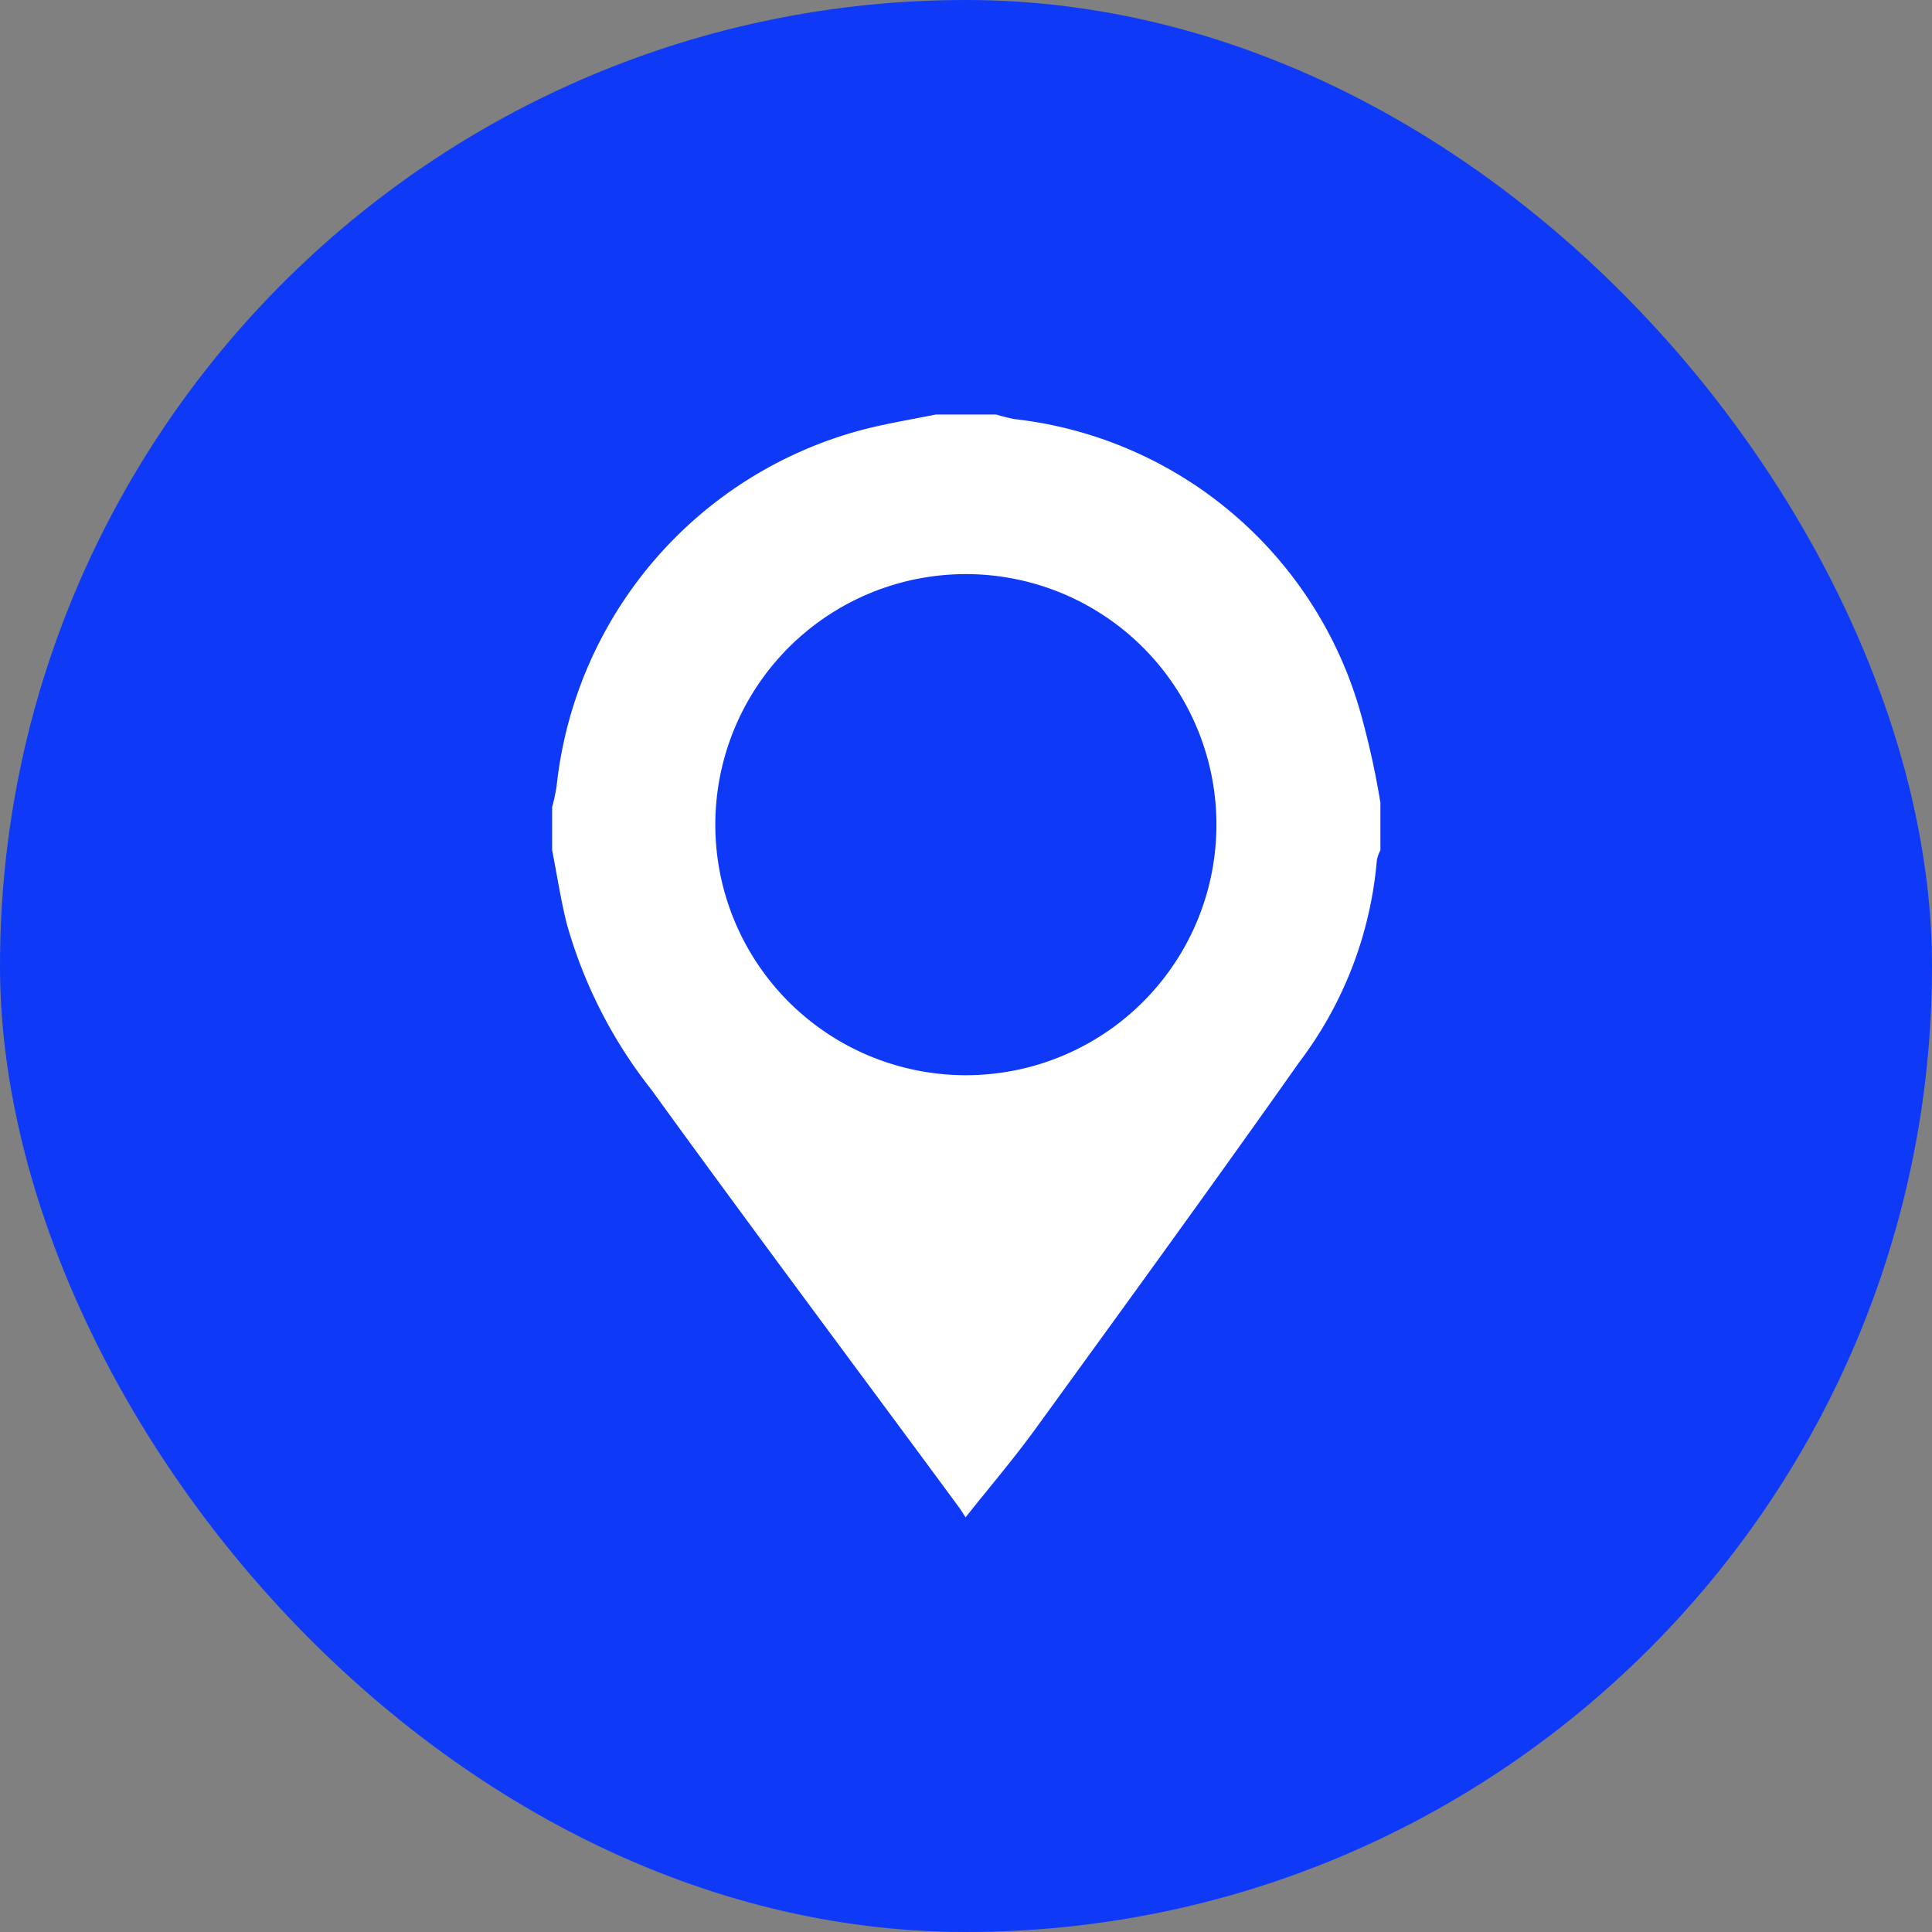
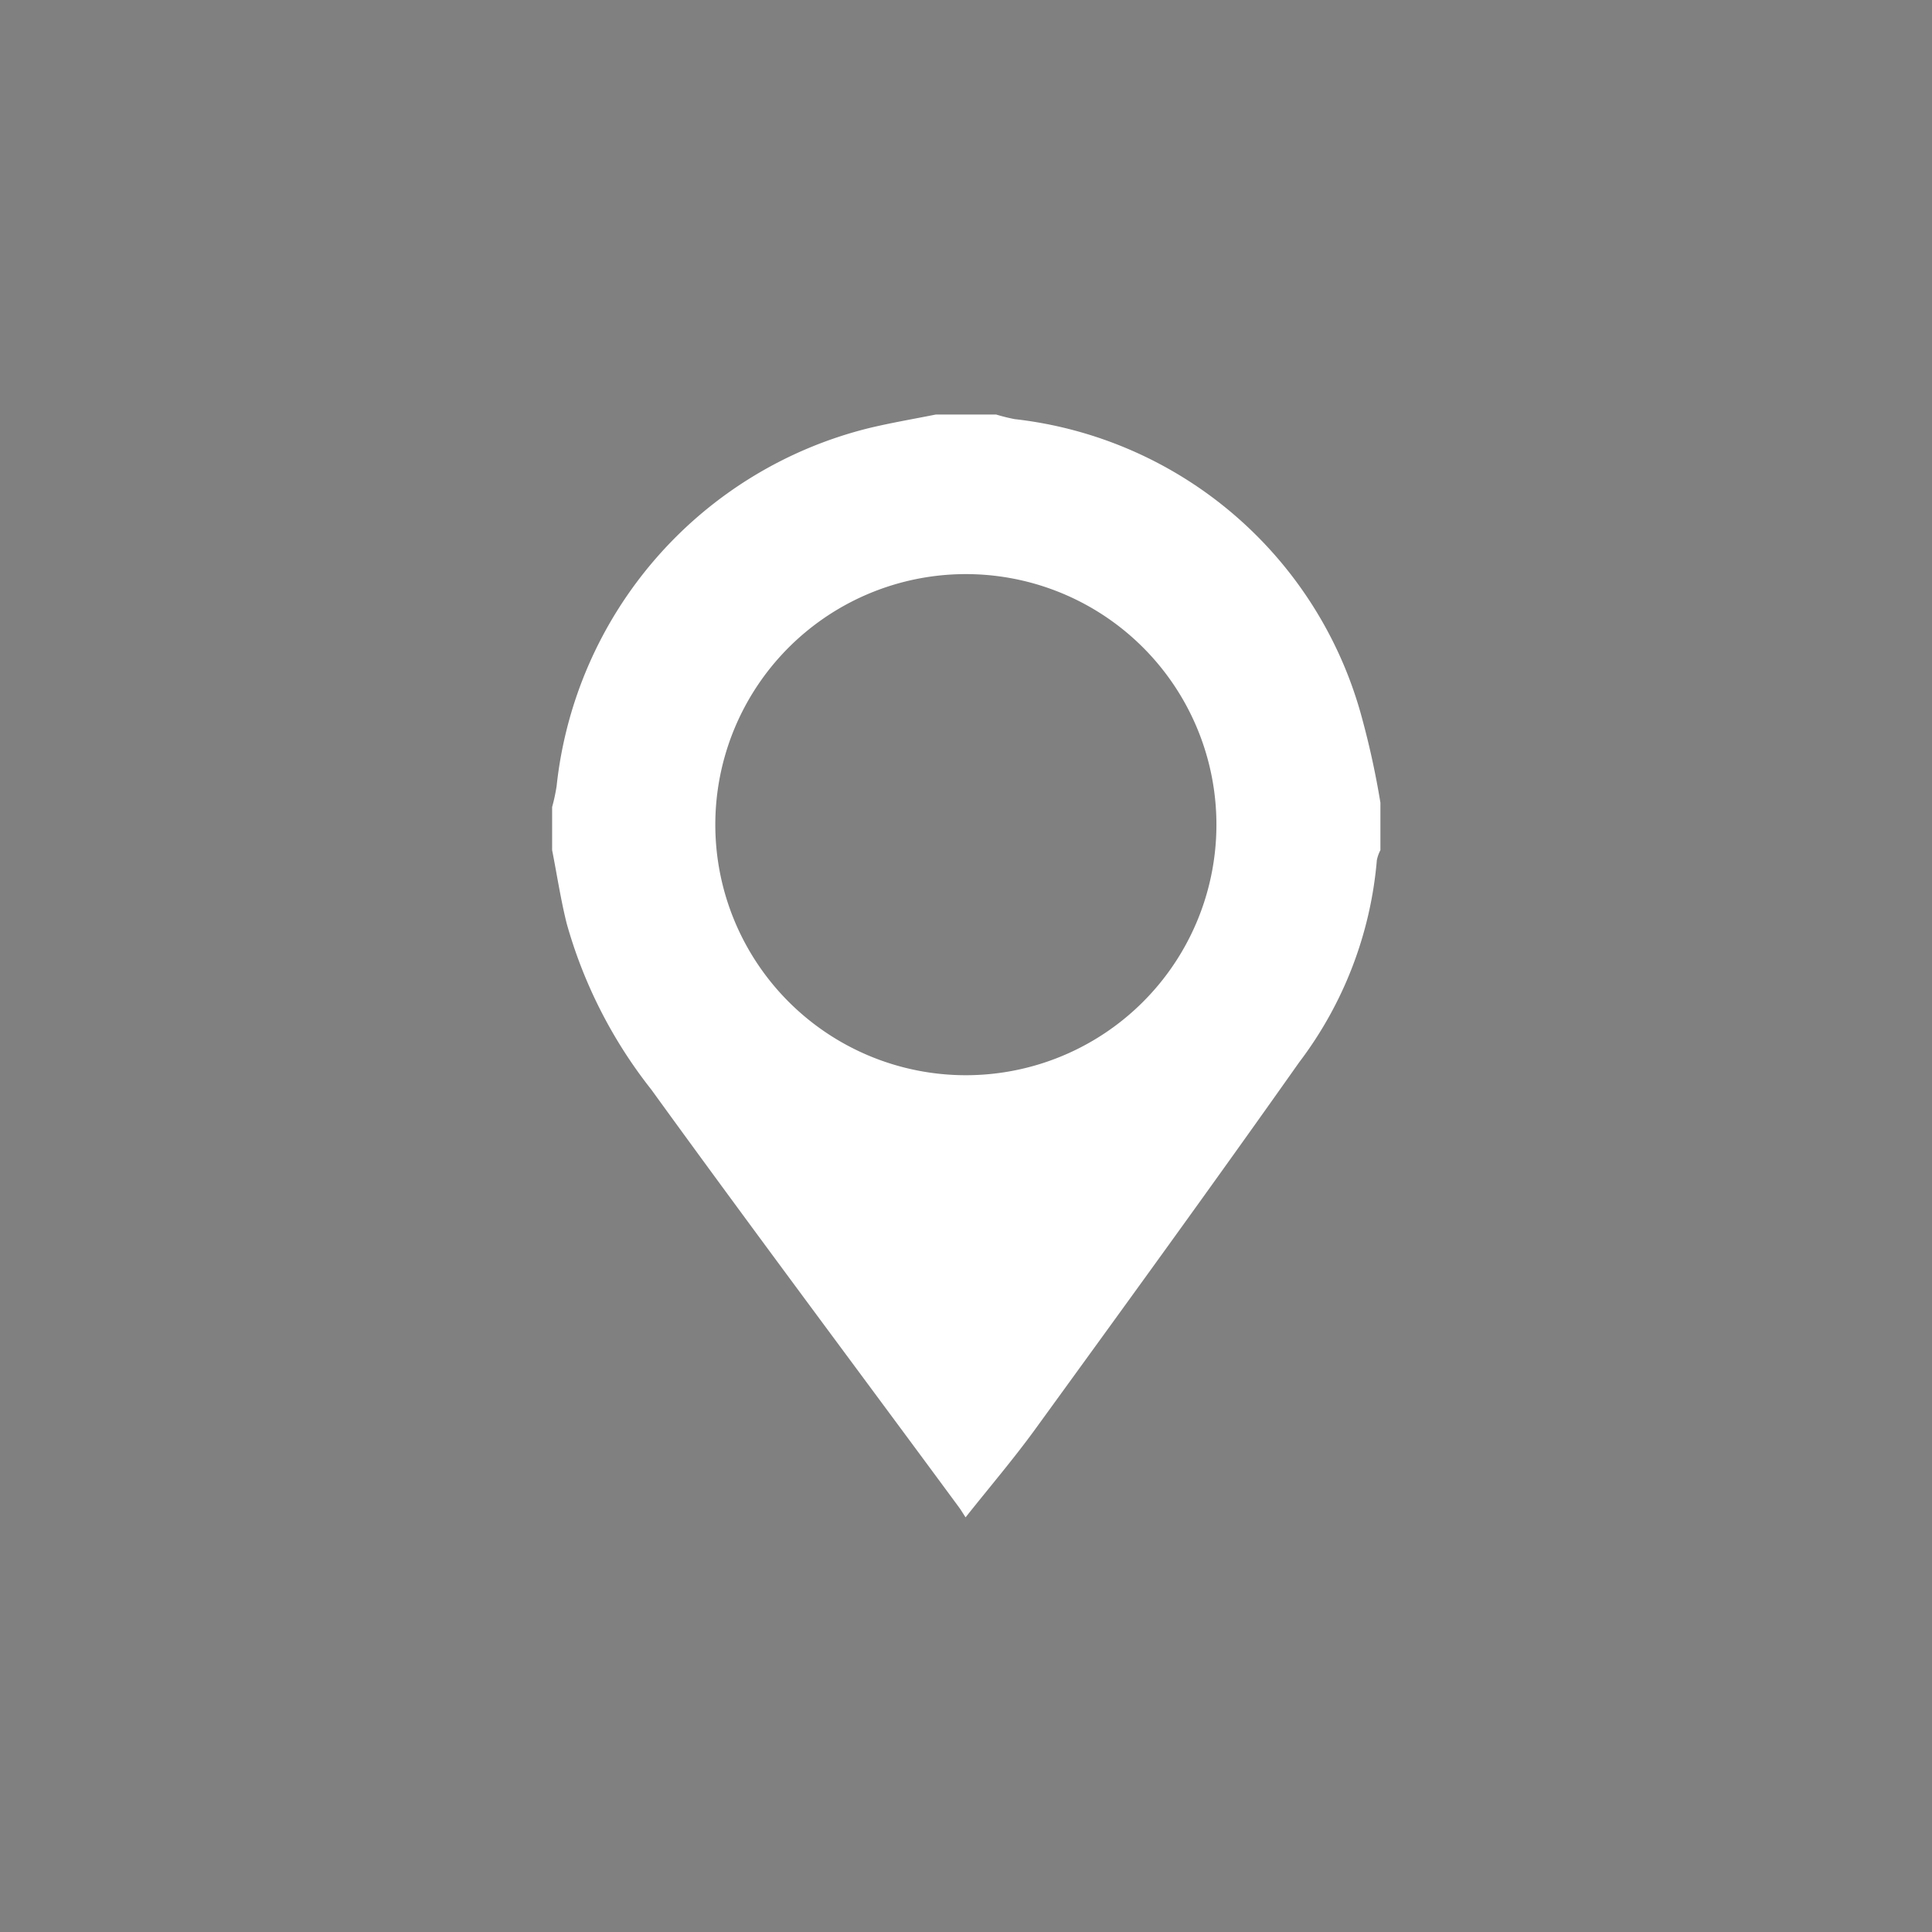
<svg xmlns="http://www.w3.org/2000/svg" width="32" height="32" viewBox="0 0 32 32">
  <rect x="0" y="0" width="32" height="32" fill="#808080" stroke="none" />
  <g id="icon_article_worklocation" transform="translate(-55 -31)">
-     <rect id="長方形_1" data-name="長方形 1" width="32" height="32" rx="16" transform="translate(55 31)" fill="#0e3af7" />
    <path id="パス_10" data-name="パス 10" d="M208.359,292.89h1a2.971,2.971,0,0,0,.306.076,6.738,6.738,0,0,1,5.758,4.97,13.811,13.811,0,0,1,.3,1.383v.786a.628.628,0,0,0-.059.166,6.435,6.435,0,0,1-1.288,3.35c-1.439,2.039-2.907,4.058-4.372,6.077-.353.486-.744.944-1.152,1.458-.054-.083-.078-.124-.106-.162-1.7-2.307-3.417-4.6-5.1-6.924a7.864,7.864,0,0,1-1.4-2.747c-.1-.4-.162-.812-.242-1.218v-.714a3.051,3.051,0,0,0,.074-.344,6.86,6.86,0,0,1,5.177-5.933C207.617,293.027,207.989,292.964,208.359,292.89Zm.507,10.943a4.15,4.15,0,1,0-4.159-4.112A4.15,4.15,0,0,0,208.866,303.833Z" transform="translate(-137.859 -255.024)" fill="#fff" />
  </g>
</svg>